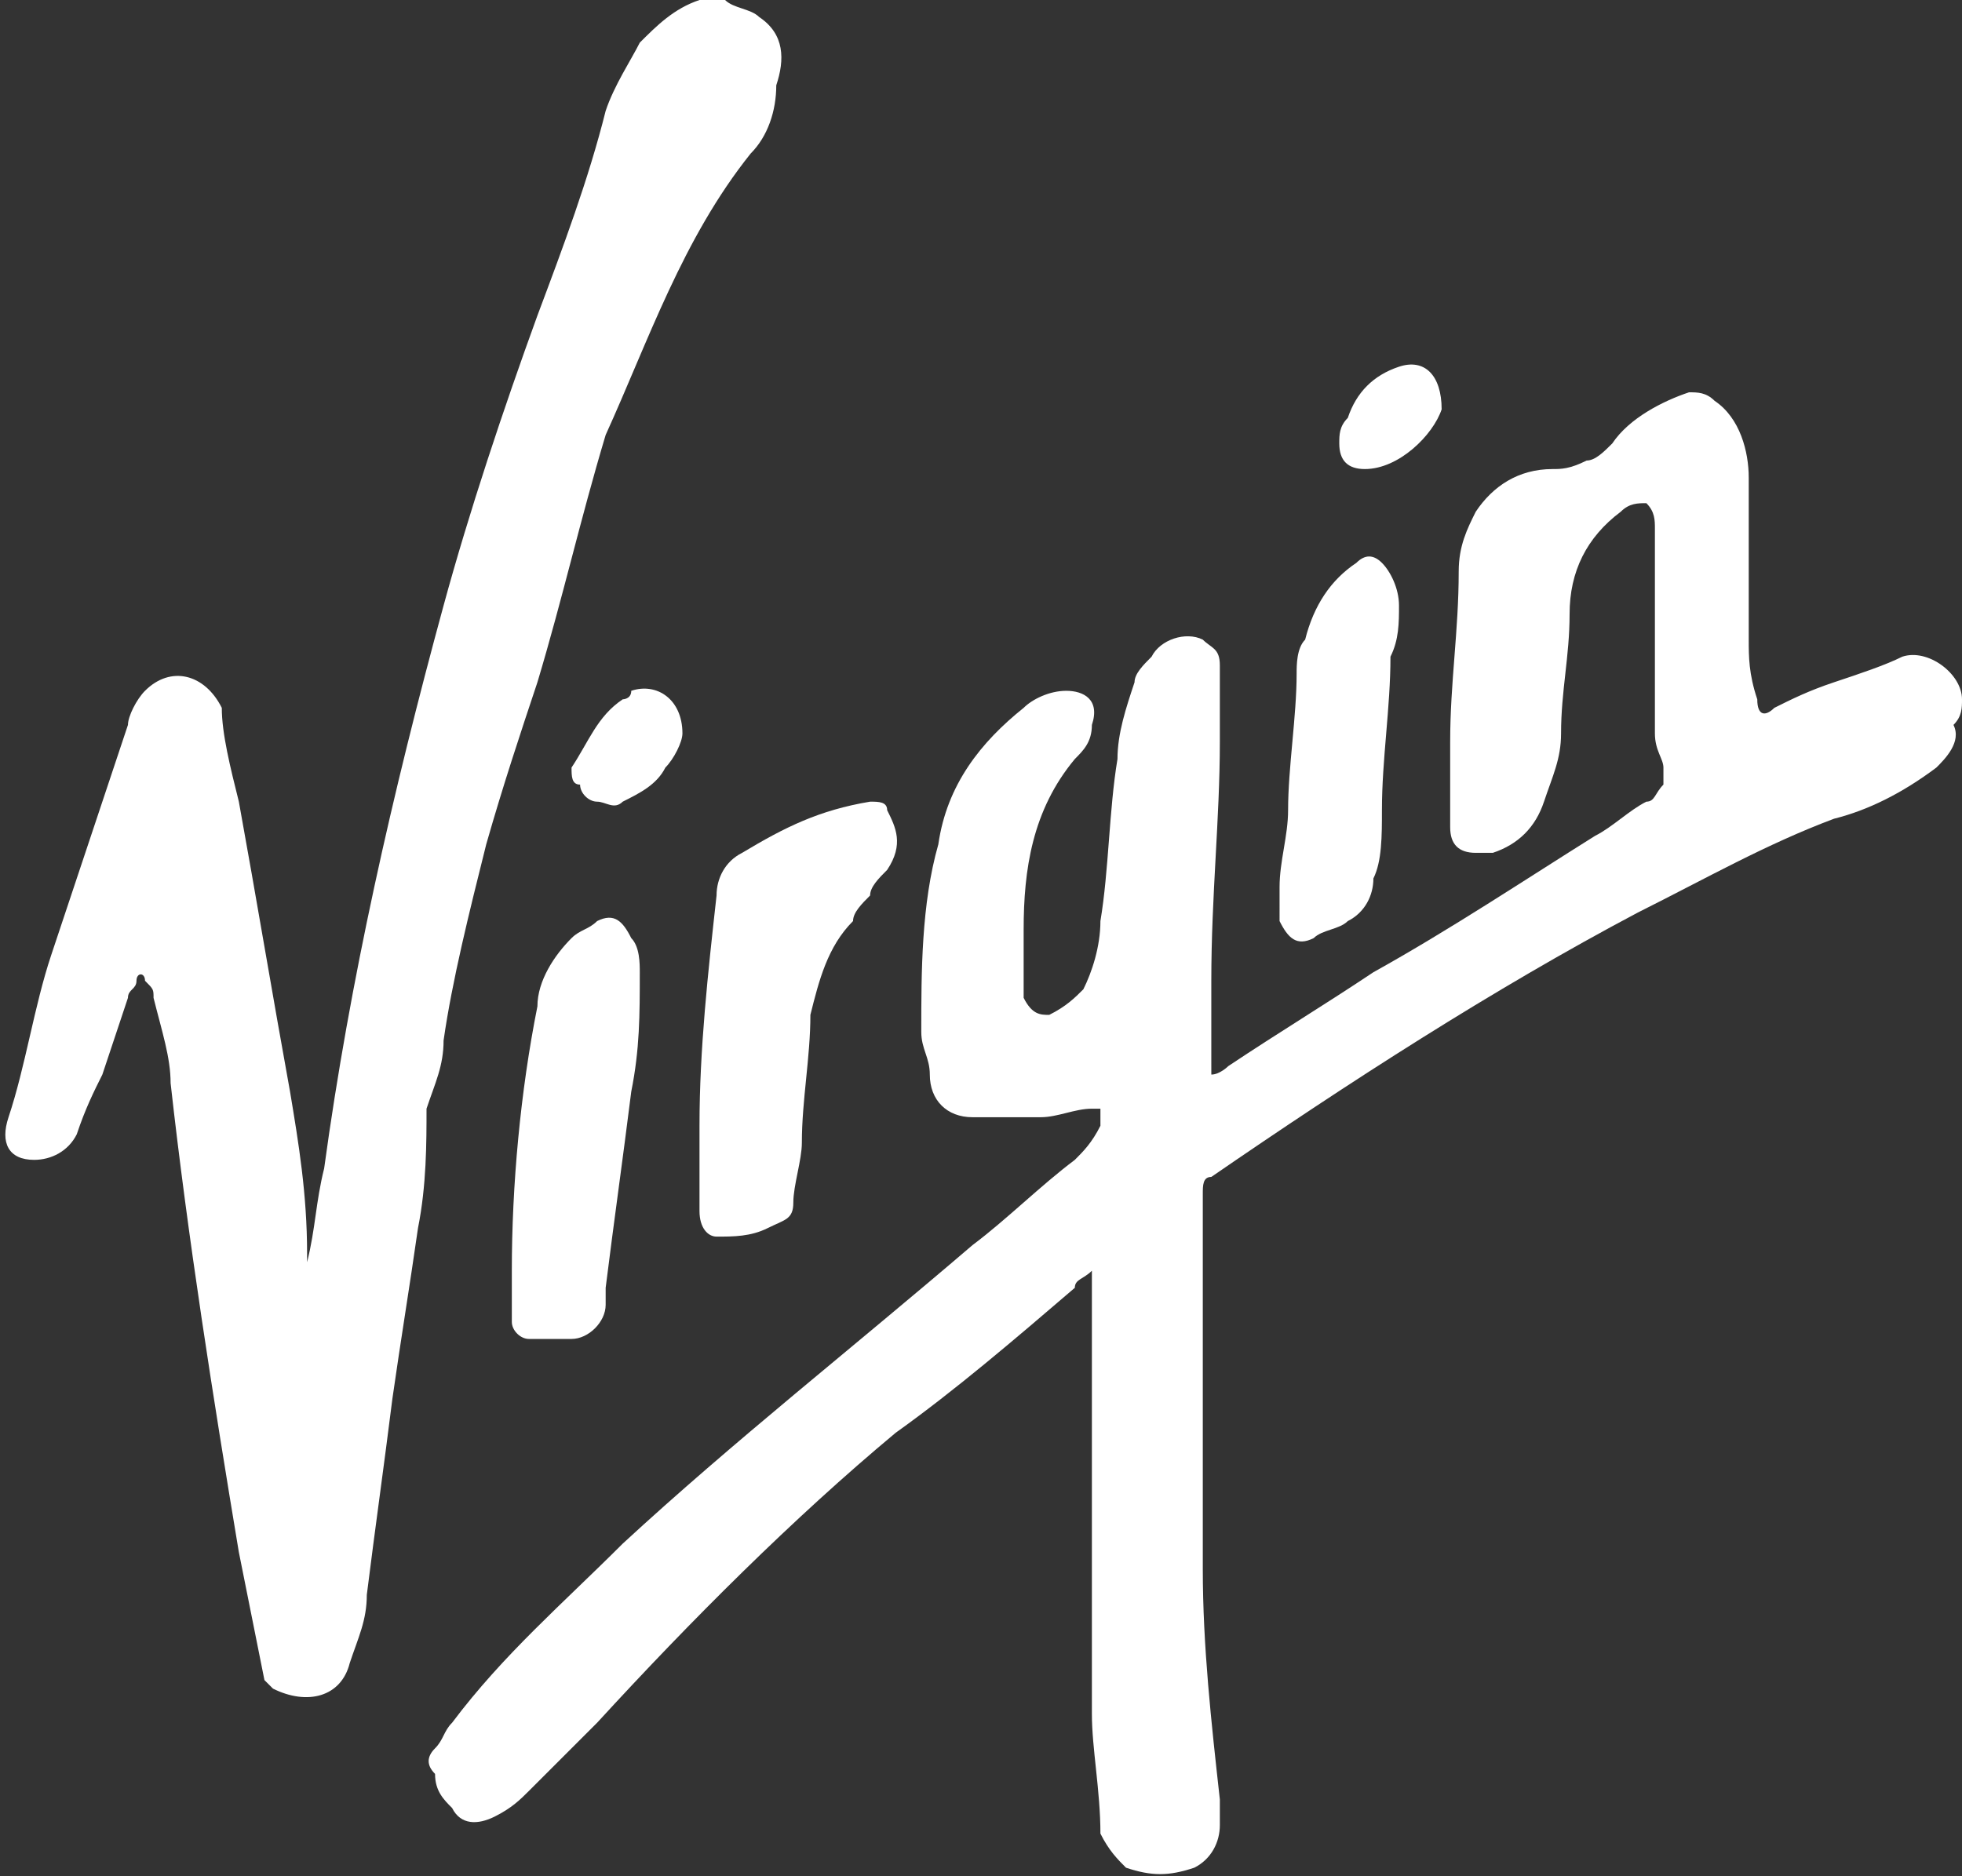
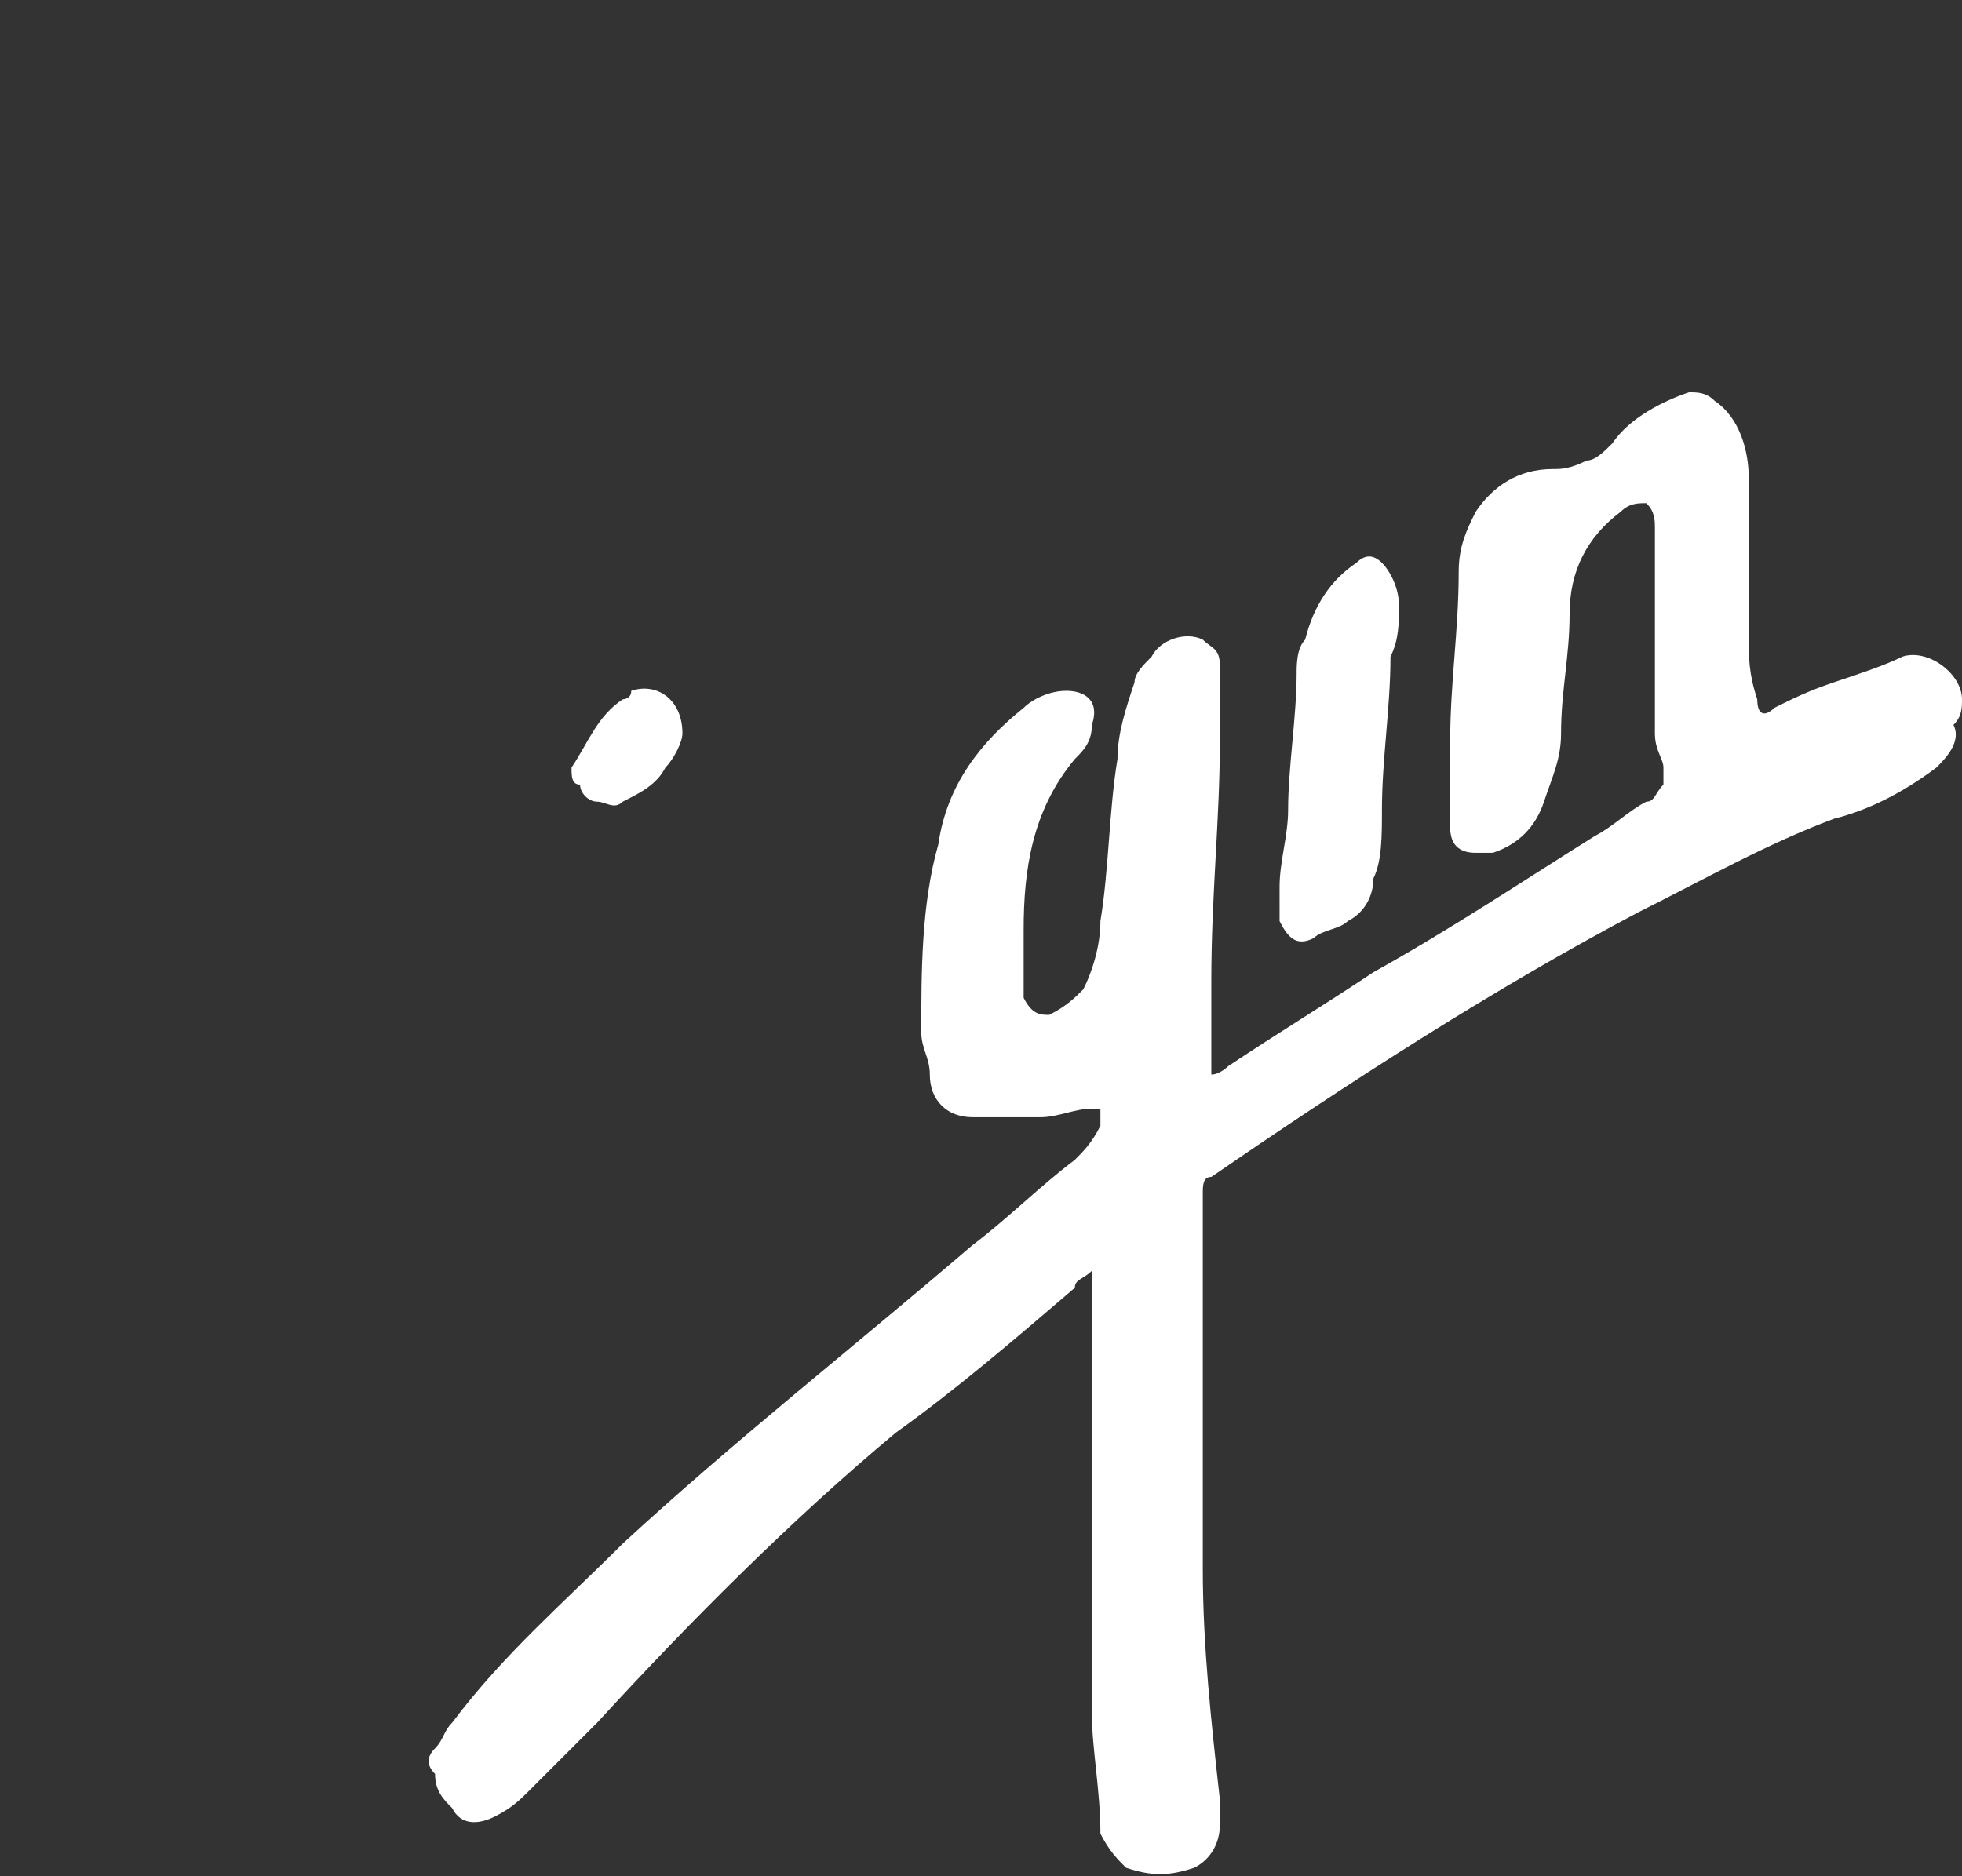
<svg xmlns="http://www.w3.org/2000/svg" version="1.1" id="Layer_1" x="0px" y="0px" viewBox="0 0 23 22" style="enable-background:new 0 0 23 22;" xml:space="preserve">
  <rect x="0" y="0" width="23" height="22" fill="#333333" stroke="none" />
  <style type="text/css">
	.st0{fill:#FFFFFF;}
</style>
  <g>
    <path class="st0" d="M14.2,12.6c0.1,0,0.2-0.1,0.2-0.1c0.6-0.4,1.1-0.7,1.7-1.1c0.9-0.5,1.8-1.1,2.6-1.6c0.2-0.1,0.4-0.3,0.6-0.4   c0.1,0,0.1-0.1,0.2-0.2c0,0,0-0.1,0-0.2c0-0.1-0.1-0.2-0.1-0.4c0-0.4,0-0.9,0-1.3s0-0.7,0-1.1c0-0.1,0-0.2-0.1-0.3   c-0.1,0-0.2,0-0.3,0.1c-0.4,0.3-0.6,0.7-0.6,1.2s-0.1,0.9-0.1,1.4c0,0.3-0.1,0.5-0.2,0.8s-0.3,0.5-0.6,0.6c-0.1,0-0.1,0-0.2,0   C17.1,10,17,9.9,17,9.7c0-0.3,0-0.7,0-1c0-0.7,0.1-1.3,0.1-2c0-0.3,0.1-0.5,0.2-0.7c0.2-0.3,0.5-0.5,0.9-0.5c0.1,0,0.2,0,0.4-0.1   c0.1,0,0.2-0.1,0.3-0.2c0.2-0.3,0.6-0.5,0.9-0.6c0.1,0,0.2,0,0.3,0.1c0.3,0.2,0.4,0.6,0.4,0.9c0,0.6,0,1.3,0,1.9   c0,0.2,0,0.4,0.1,0.7c0,0.2,0.1,0.2,0.2,0.1C21,8.2,21.2,8.1,21.5,8c0.3-0.1,0.6-0.2,0.8-0.3C22.6,7.6,23,7.9,23,8.2   c0,0.1,0,0.2-0.1,0.3C23,8.7,22.8,8.9,22.7,9c-0.4,0.3-0.8,0.5-1.2,0.6c-0.8,0.3-1.5,0.7-2.3,1.1c-1.7,0.9-3.4,2-5,3.1   c-0.1,0-0.1,0.1-0.1,0.2c0,1.5,0,3,0,4.4c0,0.9,0.1,1.8,0.2,2.7c0,0.1,0,0.2,0,0.3c0,0.2-0.1,0.4-0.3,0.5c-0.3,0.1-0.5,0.1-0.8,0   c-0.1-0.1-0.2-0.2-0.3-0.4c0-0.5-0.1-1-0.1-1.4c0-1.5,0-3.1,0-4.6c0-0.2,0-0.4,0-0.6l0,0c-0.1,0.1-0.2,0.1-0.2,0.2   c-0.7,0.6-1.4,1.2-2.1,1.7c-1.2,1-2.4,2.2-3.5,3.4c-0.3,0.3-0.5,0.5-0.8,0.8c-0.1,0.1-0.2,0.2-0.4,0.3c-0.2,0.1-0.4,0.1-0.5-0.1   c-0.1-0.1-0.2-0.2-0.2-0.4c-0.1-0.1-0.1-0.2,0-0.3c0.1-0.1,0.1-0.2,0.2-0.3c0.6-0.8,1.3-1.4,2-2.1c1.3-1.2,2.7-2.3,4.1-3.5   c0.4-0.3,0.8-0.7,1.2-1c0.1-0.1,0.2-0.2,0.3-0.4c0,0,0-0.1,0-0.2h-0.1c-0.2,0-0.4,0.1-0.6,0.1c-0.3,0-0.5,0-0.8,0s-0.5-0.2-0.5-0.5   c0-0.2-0.1-0.3-0.1-0.5c0-0.7,0-1.5,0.2-2.2c0.1-0.7,0.5-1.2,1-1.6c0.1-0.1,0.3-0.2,0.5-0.2s0.4,0.1,0.3,0.4c0,0.2-0.1,0.3-0.2,0.4   c-0.5,0.6-0.6,1.3-0.6,2c0,0.2,0,0.5,0,0.7v0.1c0.1,0.2,0.2,0.2,0.3,0.2c0.2-0.1,0.3-0.2,0.4-0.3c0.1-0.2,0.2-0.5,0.2-0.8   c0.1-0.6,0.1-1.3,0.2-1.9c0-0.3,0.1-0.6,0.2-0.9c0-0.1,0.1-0.2,0.2-0.3c0.1-0.2,0.4-0.3,0.6-0.2c0.1,0.1,0.2,0.1,0.2,0.3   c0,0.3,0,0.6,0,0.9c0,0.9-0.1,1.8-0.1,2.8c0,0.3,0,0.6,0,0.9C14.2,12.4,14.2,12.5,14.2,12.6z" />
-     <path class="st0" d="M3.6,14.8c0.1-0.4,0.1-0.7,0.2-1.1c0.3-2.2,0.8-4.4,1.4-6.6C5.5,6,5.9,4.8,6.3,3.7c0.3-0.8,0.6-1.6,0.8-2.4   C7.2,1,7.4,0.7,7.5,0.5C7.7,0.3,7.9,0.1,8.2,0c0.1,0,0.2,0,0.3,0c0.1,0.1,0.3,0.1,0.4,0.2C9.2,0.4,9.2,0.7,9.1,1   c0,0.3-0.1,0.6-0.3,0.8C8,2.8,7.6,4,7.1,5.1C6.8,6.1,6.6,7,6.3,8C6.1,8.6,5.9,9.2,5.7,9.9c-0.2,0.8-0.4,1.6-0.5,2.3   c0,0.3-0.1,0.5-0.2,0.8c0,0.4,0,0.9-0.1,1.4c-0.1,0.7-0.2,1.3-0.3,2c-0.1,0.8-0.2,1.5-0.3,2.3c0,0.3-0.1,0.5-0.2,0.8   C4,19.9,3.6,20,3.2,19.8l-0.1-0.1c-0.1-0.5-0.2-1-0.3-1.5c-0.3-1.8-0.6-3.7-0.8-5.5c0-0.3-0.1-0.6-0.2-1c0-0.1,0-0.1-0.1-0.2   c0-0.1-0.1-0.1-0.1,0s-0.1,0.1-0.1,0.2c-0.1,0.3-0.2,0.6-0.3,0.9C1.1,12.8,1,13,0.9,13.3c-0.1,0.2-0.3,0.3-0.5,0.3   c-0.3,0-0.4-0.2-0.3-0.5c0.2-0.6,0.3-1.3,0.5-1.9c0.3-0.9,0.6-1.8,0.9-2.7c0-0.1,0.1-0.3,0.2-0.4C2,7.8,2.4,7.9,2.6,8.3   c0,0.3,0.1,0.7,0.2,1.1c0.2,1.1,0.4,2.3,0.6,3.4c0.1,0.6,0.2,1.2,0.2,1.9C3.6,14.7,3.6,14.7,3.6,14.8L3.6,14.8z" />
-     <path class="st0" d="M8.2,13.2c0-0.9,0.1-1.8,0.2-2.7c0-0.2,0.1-0.4,0.3-0.5c0.5-0.3,0.9-0.5,1.5-0.6c0.1,0,0.2,0,0.2,0.1   c0.1,0.2,0.2,0.4,0,0.7c-0.1,0.1-0.2,0.2-0.2,0.3c-0.1,0.1-0.2,0.2-0.2,0.3c-0.3,0.3-0.4,0.7-0.5,1.1c0,0.5-0.1,1-0.1,1.5   c0,0.2-0.1,0.5-0.1,0.7S9.2,14.3,9,14.4s-0.4,0.1-0.6,0.1c-0.1,0-0.2-0.1-0.2-0.3C8.2,13.8,8.2,13.5,8.2,13.2z" />
-     <path class="st0" d="M6,14.9c0-1,0.1-2.1,0.3-3.1c0-0.3,0.2-0.6,0.4-0.8c0.1-0.1,0.2-0.1,0.3-0.2c0.2-0.1,0.3,0,0.4,0.2   c0.1,0.1,0.1,0.3,0.1,0.4c0,0.5,0,0.9-0.1,1.4c-0.1,0.8-0.2,1.5-0.3,2.3c0,0.1,0,0.1,0,0.2c0,0.2-0.2,0.4-0.4,0.4   c-0.2,0-0.3,0-0.5,0c-0.1,0-0.2-0.1-0.2-0.2C6,15.3,6,15.1,6,14.9z" />
    <path class="st0" d="M15,10.4c0-0.3,0.1-0.6,0.1-0.9c0-0.5,0.1-1.1,0.1-1.6c0-0.1,0-0.3,0.1-0.4c0.1-0.4,0.3-0.7,0.6-0.9   c0.1-0.1,0.2-0.1,0.3,0c0.1,0.1,0.2,0.3,0.2,0.5s0,0.4-0.1,0.6c0,0.6-0.1,1.2-0.1,1.8c0,0.3,0,0.6-0.1,0.8c0,0.2-0.1,0.4-0.3,0.5   c-0.1,0.1-0.3,0.1-0.4,0.2c-0.2,0.1-0.3,0-0.4-0.2C15,10.7,15,10.5,15,10.4z" />
    <path class="st0" d="M8,8.6C8,8.7,7.9,8.9,7.8,9C7.7,9.2,7.5,9.3,7.3,9.4c-0.1,0.1-0.2,0-0.3,0c-0.1,0-0.2-0.1-0.2-0.2   C6.7,9.2,6.7,9.1,6.7,9C6.9,8.7,7,8.4,7.3,8.2c0,0,0.1,0,0.1-0.1C7.7,8,8,8.2,8,8.6C8,8.5,8,8.6,8,8.6z" />
-     <path class="st0" d="M16,5.5c-0.2,0-0.3-0.1-0.3-0.3c0-0.1,0-0.2,0.1-0.3c0.1-0.3,0.3-0.5,0.6-0.6s0.5,0.1,0.5,0.5   C16.8,5.1,16.4,5.5,16,5.5z" />
  </g>
</svg>